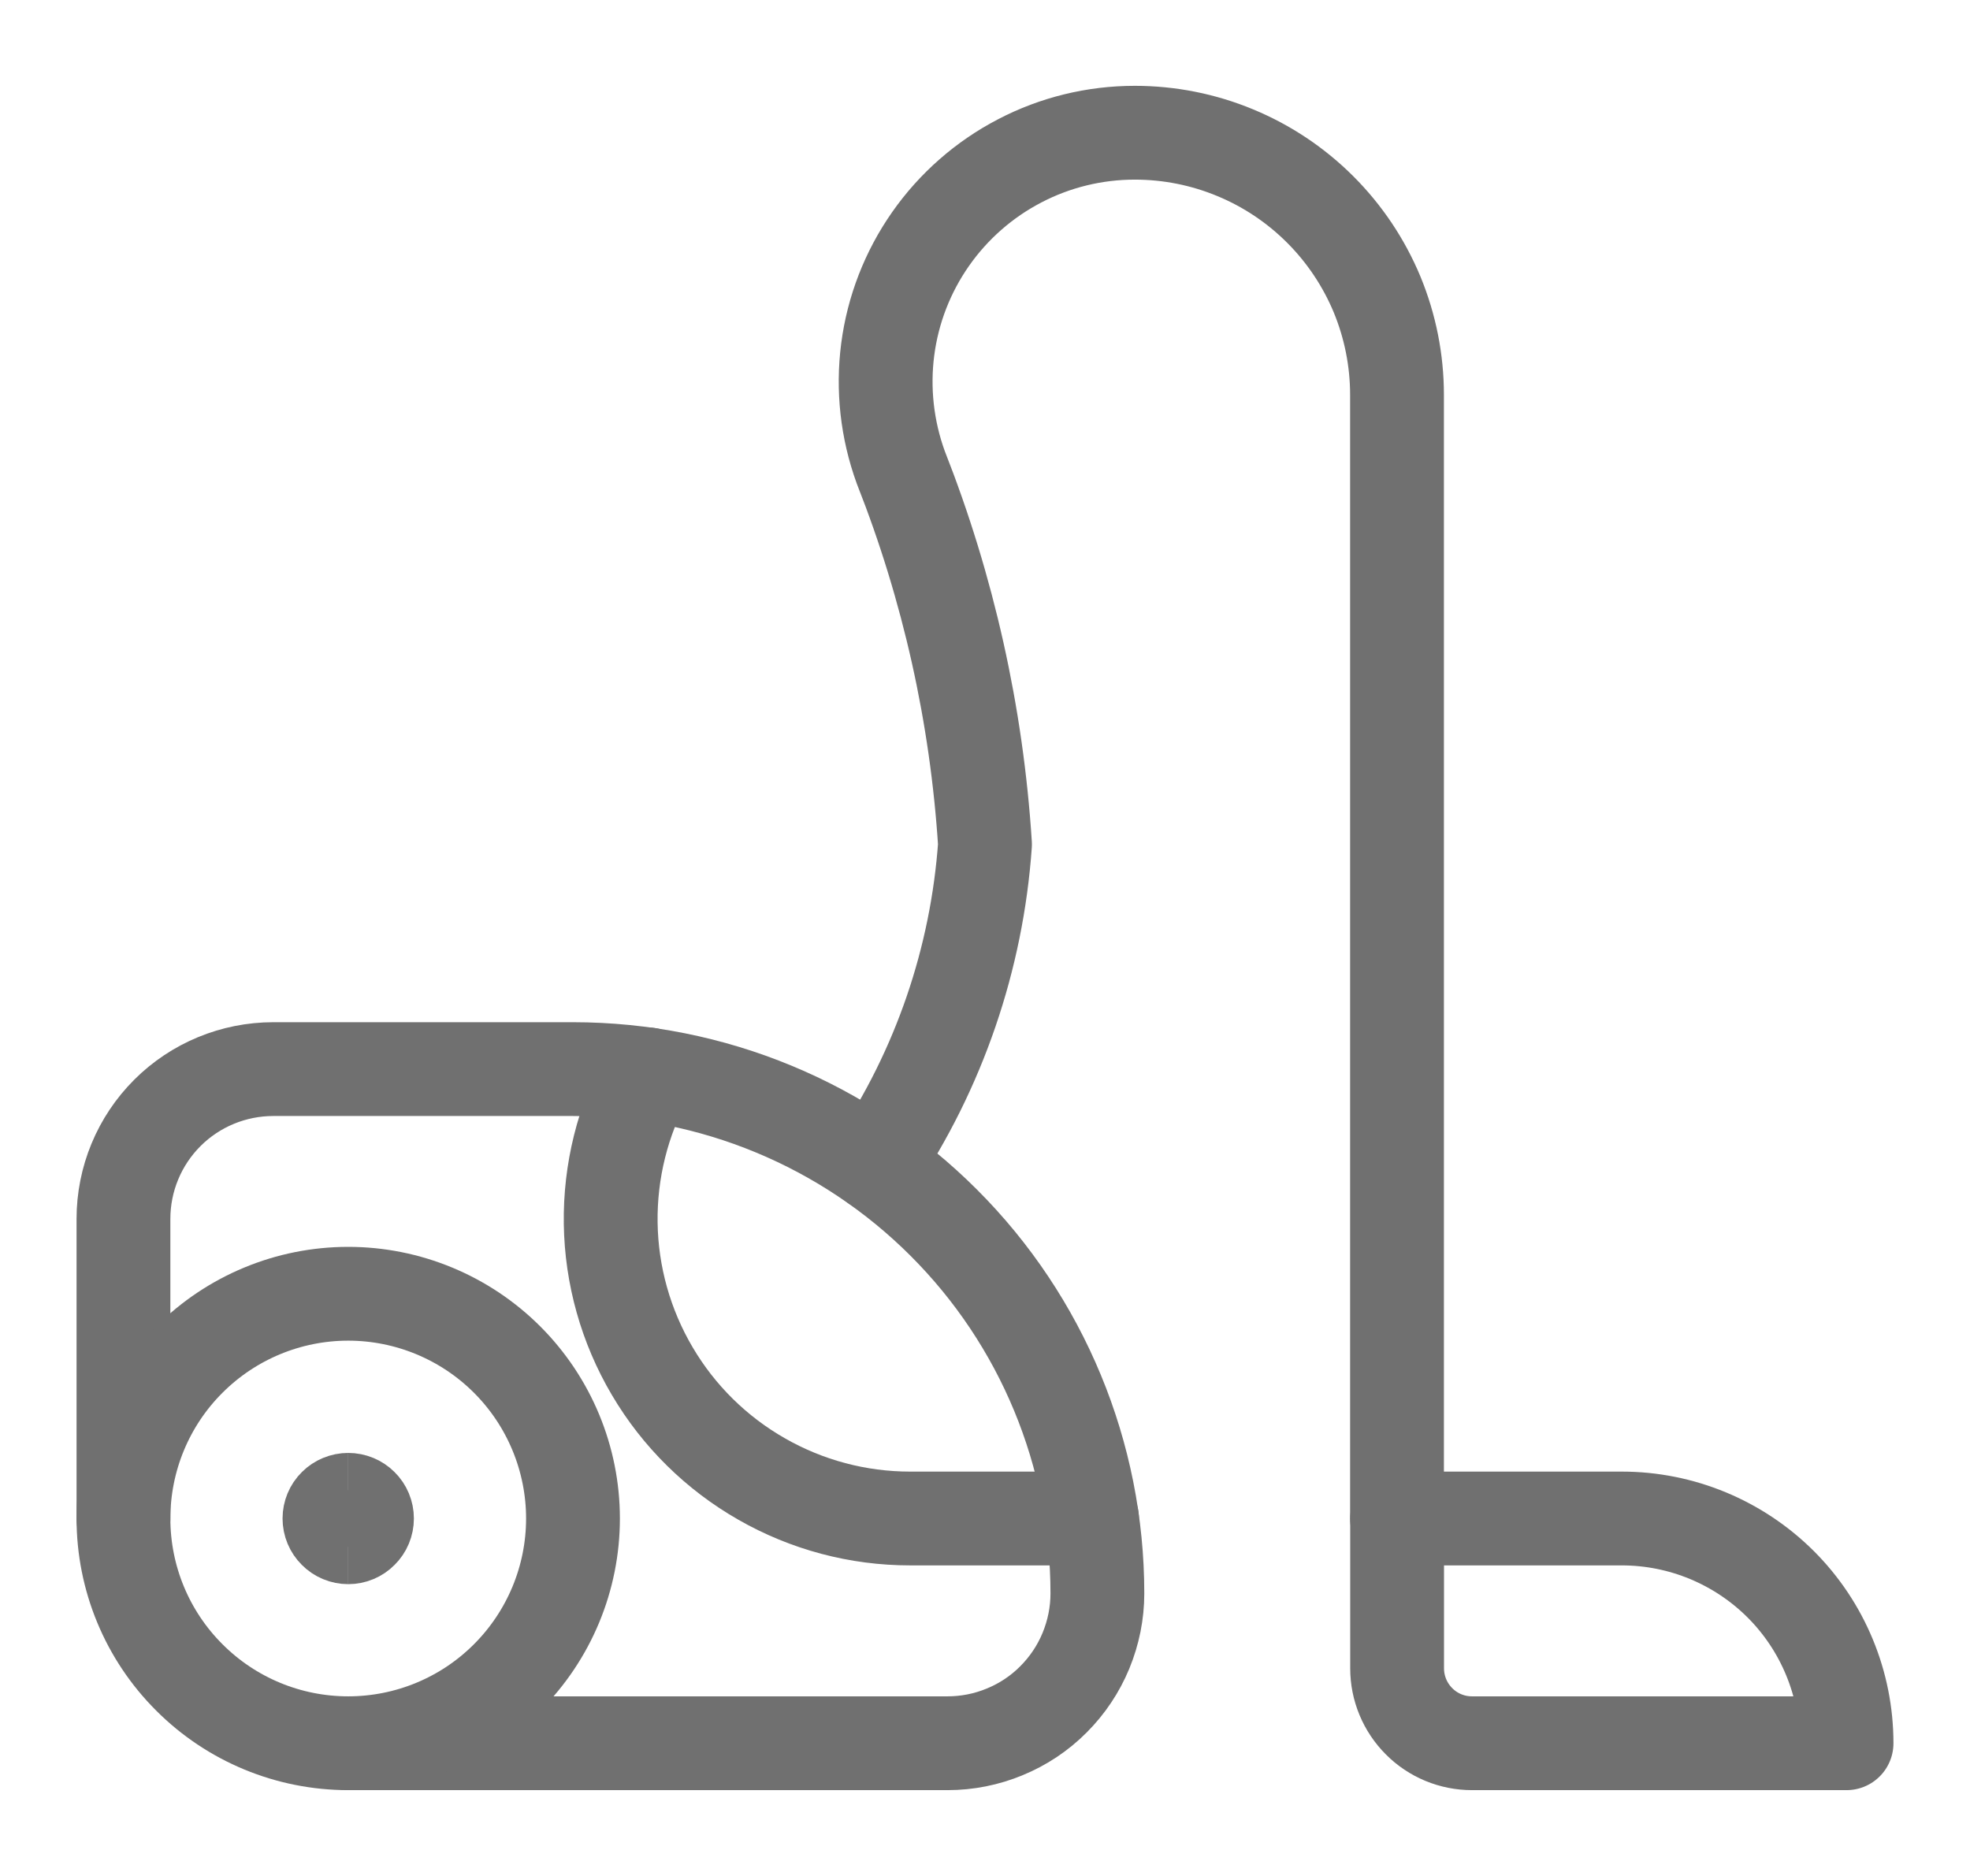
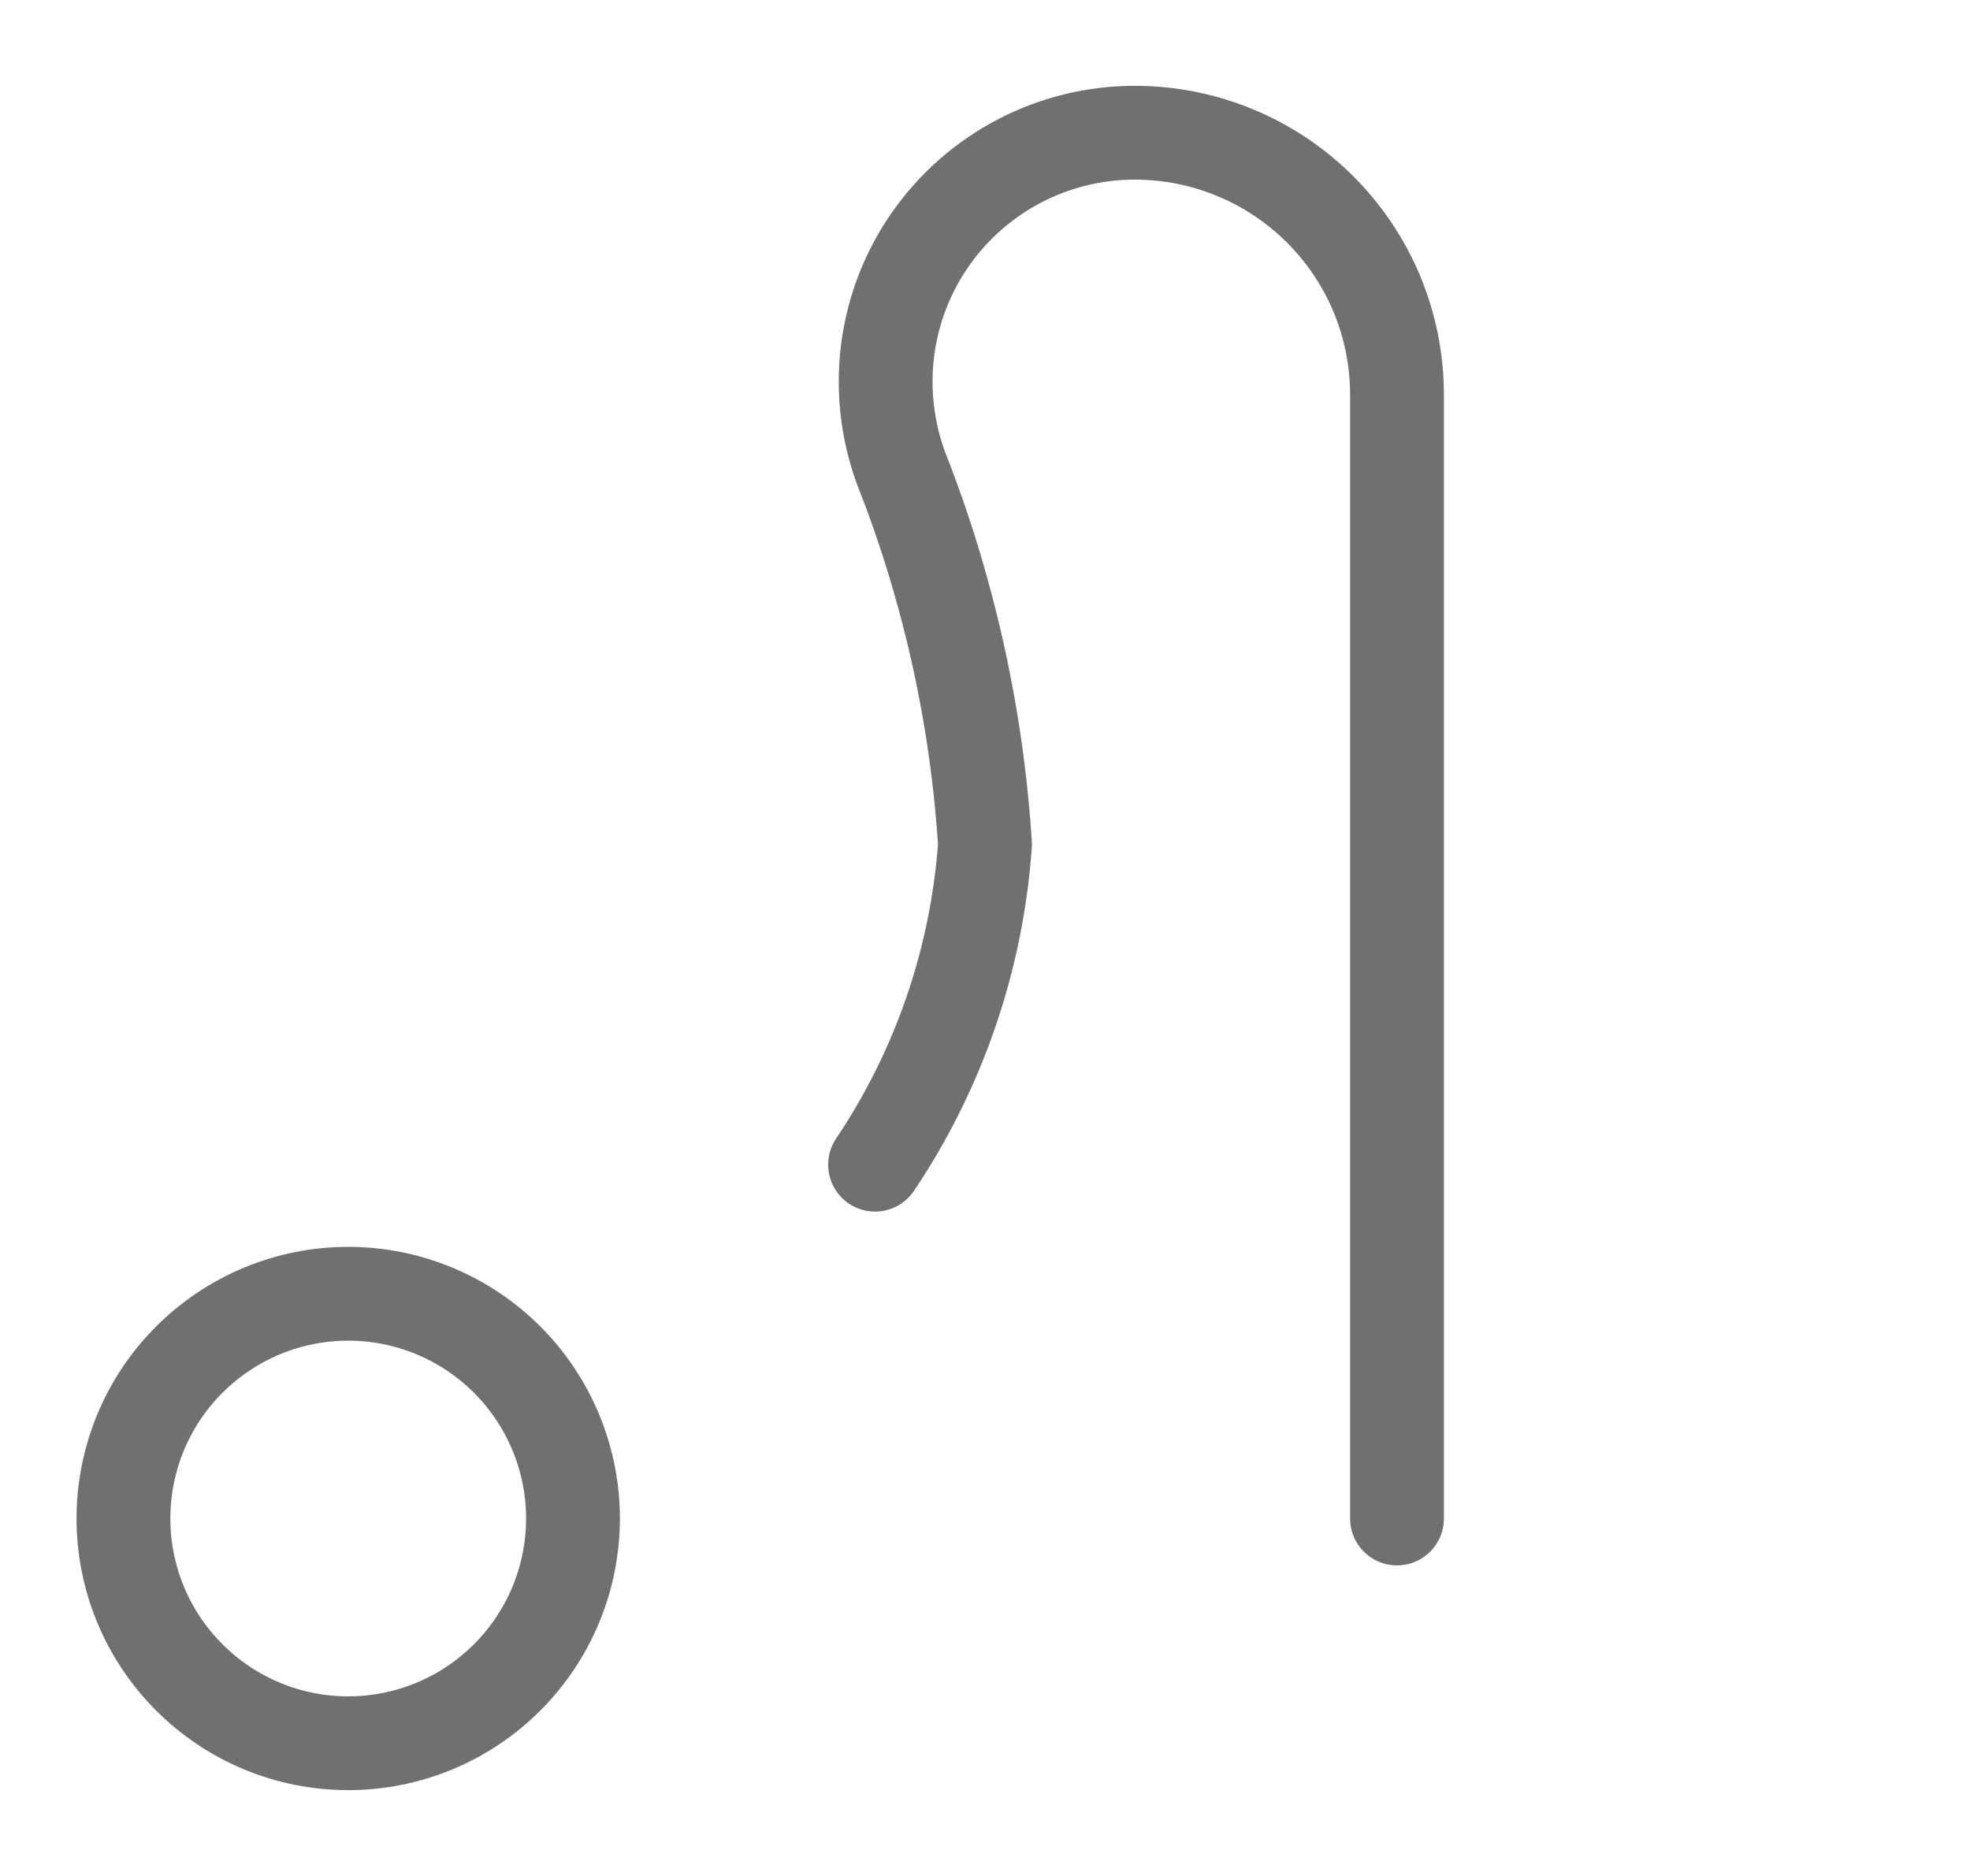
<svg xmlns="http://www.w3.org/2000/svg" width="21" height="20" viewBox="0 0 21 20" fill="none">
  <g clip-path="url(#clip0_2247_18019)">
-     <path d="M1.316 16.189V12.995C1.316 12.571 1.484 12.165 1.784 11.865C2.083 11.566 2.49 11.398 2.913 11.398H6.108C7.59 11.398 9.012 11.987 10.06 13.035C11.109 14.083 11.698 15.505 11.698 16.988C11.698 17.198 11.656 17.405 11.576 17.599C11.496 17.793 11.378 17.969 11.23 18.117C11.082 18.266 10.906 18.383 10.712 18.463C10.518 18.544 10.31 18.585 10.101 18.585H3.712" stroke="#707070" stroke-linecap="round" stroke-linejoin="round" />
    <path d="M3.712 18.585C4.347 18.585 4.957 18.333 5.406 17.883C5.855 17.434 6.108 16.825 6.108 16.189C6.108 15.554 5.855 14.944 5.406 14.495C4.957 14.046 4.347 13.793 3.712 13.793C3.076 13.793 2.467 14.046 2.018 14.495C1.568 14.944 1.316 15.554 1.316 16.189C1.316 16.825 1.568 17.434 2.018 17.883C2.467 18.333 3.076 18.585 3.712 18.585Z" stroke="#707070" stroke-linecap="round" stroke-linejoin="round" />
    <path d="M9.328 12.417C10.01 11.401 10.414 10.223 10.5 9.002C10.412 7.623 10.109 6.267 9.602 4.982C9.456 4.58 9.408 4.149 9.463 3.726C9.518 3.302 9.675 2.898 9.92 2.548C10.165 2.198 10.491 1.912 10.87 1.715C11.249 1.517 11.67 1.415 12.097 1.415C12.464 1.415 12.828 1.487 13.167 1.628C13.506 1.768 13.814 1.974 14.074 2.234C14.333 2.493 14.539 2.801 14.68 3.14C14.82 3.48 14.892 3.843 14.892 4.21V16.189" stroke="#707070" stroke-linecap="round" stroke-linejoin="round" />
-     <path d="M19.684 18.585H15.691C15.479 18.585 15.276 18.501 15.127 18.351C14.977 18.201 14.893 17.998 14.893 17.786V16.189H17.288C17.924 16.189 18.533 16.442 18.983 16.891C19.432 17.34 19.684 17.95 19.684 18.585Z" stroke="#707070" stroke-linecap="round" stroke-linejoin="round" />
-     <path d="M6.906 11.454C6.638 11.94 6.502 12.487 6.51 13.042C6.518 13.597 6.671 14.14 6.953 14.618C7.235 15.097 7.637 15.493 8.119 15.768C8.601 16.044 9.146 16.189 9.701 16.189H11.641" stroke="#707070" stroke-linecap="round" stroke-linejoin="round" />
-     <path d="M3.712 16.389C3.659 16.389 3.608 16.368 3.571 16.33C3.533 16.293 3.512 16.242 3.512 16.189C3.512 16.136 3.533 16.085 3.571 16.048C3.608 16.011 3.659 15.99 3.712 15.99" stroke="#707070" />
-     <path d="M3.712 16.389C3.765 16.389 3.816 16.368 3.853 16.33C3.891 16.293 3.912 16.242 3.912 16.189C3.912 16.136 3.891 16.085 3.853 16.048C3.816 16.011 3.765 15.99 3.712 15.99" stroke="#707070" />
  </g>
  <defs>
    <clipPath id="clip0_2247_18019">
      <rect width="20" height="20" fill="white" transform="translate(0.5)" />
    </clipPath>
  </defs>
</svg>